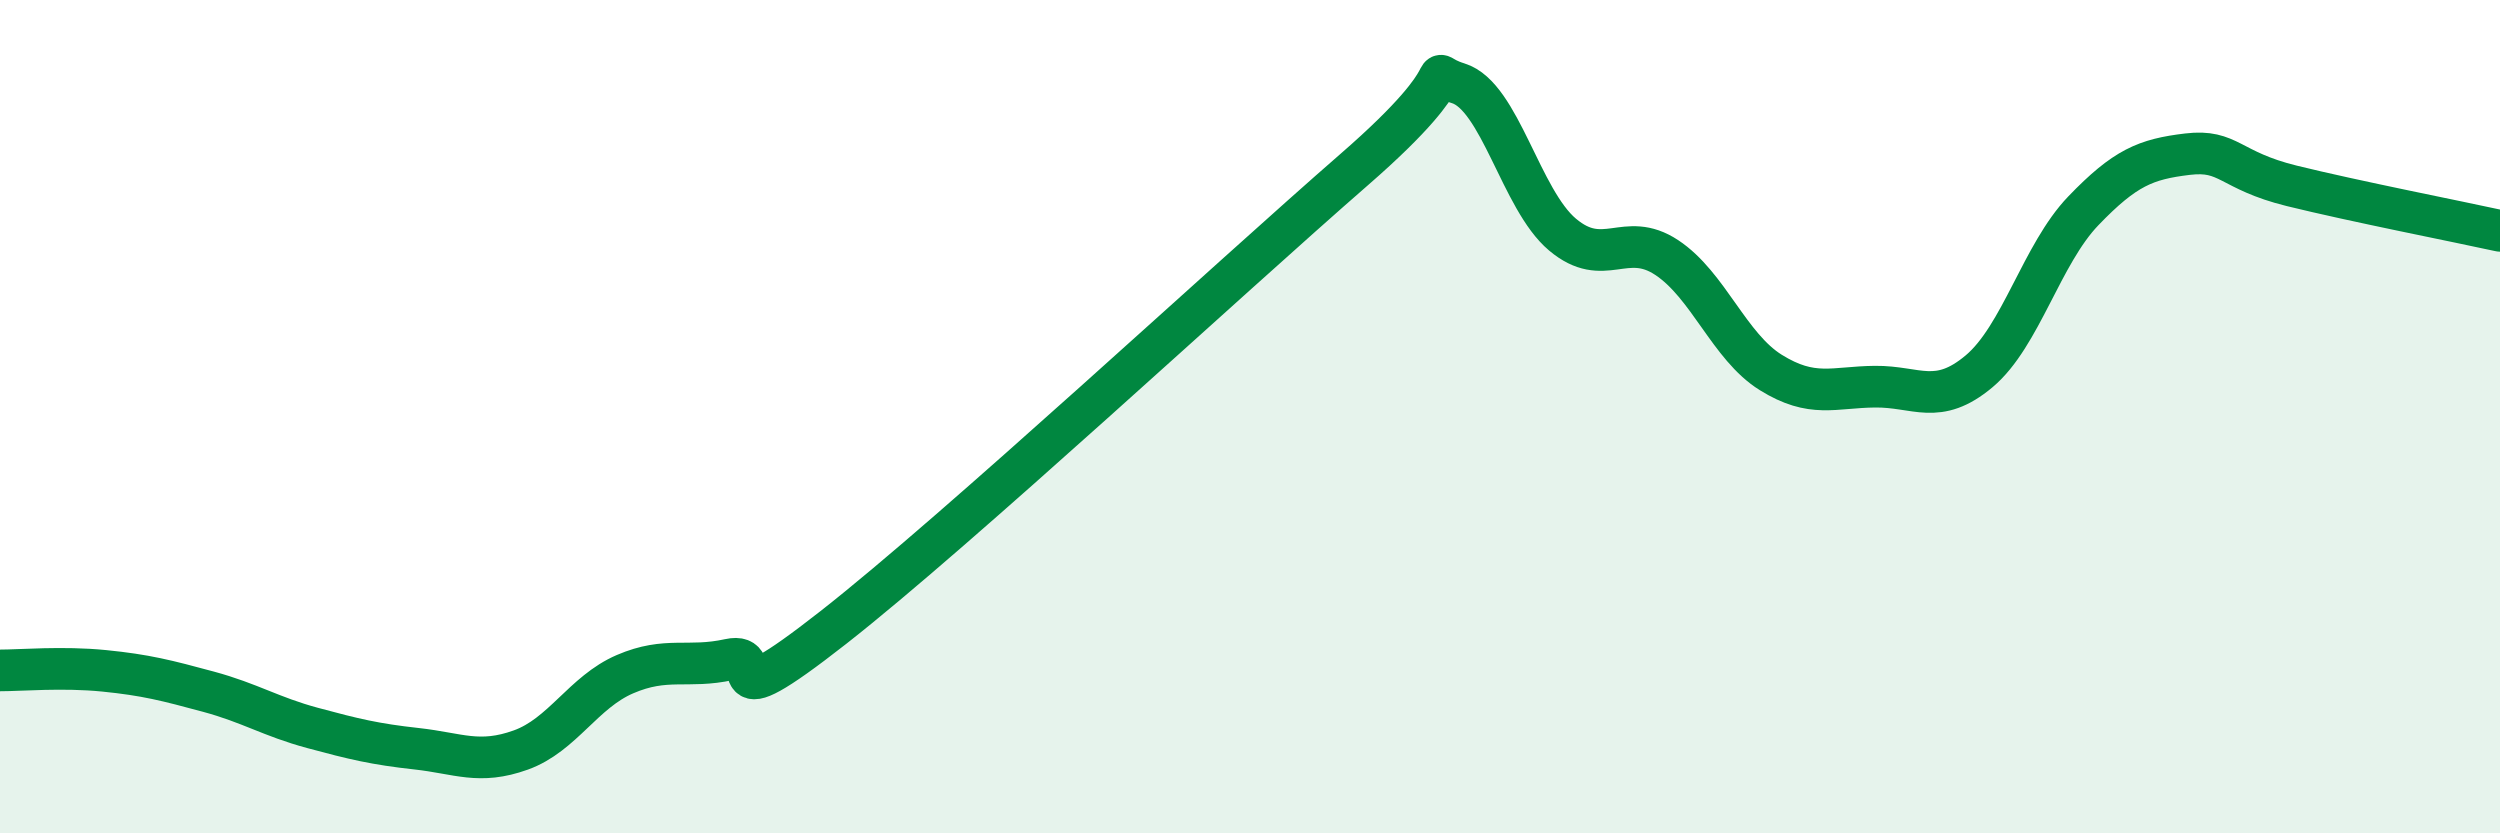
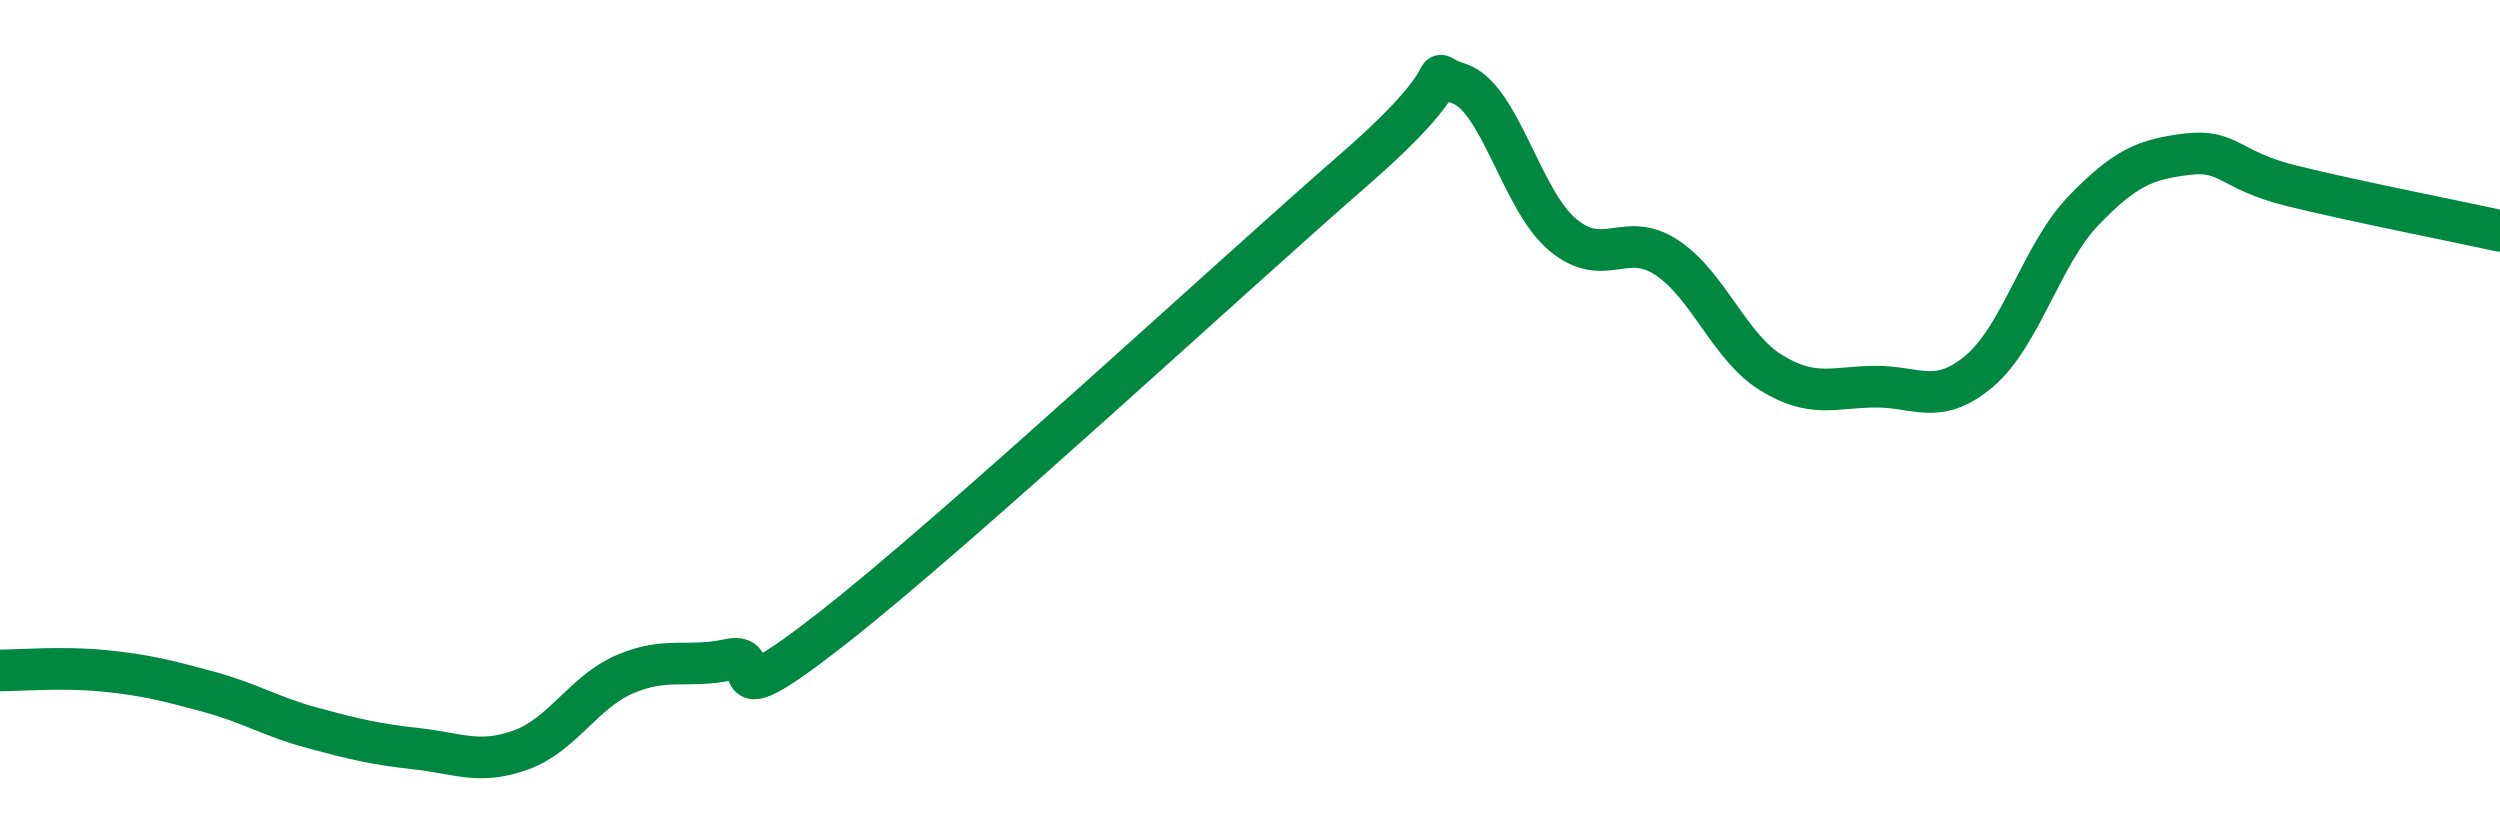
<svg xmlns="http://www.w3.org/2000/svg" width="60" height="20" viewBox="0 0 60 20">
-   <path d="M 0,16.09 C 0.5,16.09 1.5,16 2.5,16.1 C 3.5,16.2 4,16.33 5,16.6 C 6,16.87 6.5,17.2 7.5,17.47 C 8.5,17.74 9,17.86 10,17.97 C 11,18.08 11.5,18.36 12.5,18 C 13.5,17.64 14,16.61 15,16.18 C 16,15.75 16.5,16.05 17.5,15.83 C 18.5,15.61 17,17.41 20,15.06 C 23,12.71 29.5,6.68 32.5,4.07 C 35.5,1.46 34,1.69 35,2 C 36,2.31 36.5,4.79 37.5,5.63 C 38.5,6.47 39,5.52 40,6.18 C 41,6.84 41.5,8.32 42.5,8.94 C 43.5,9.56 44,9.29 45,9.28 C 46,9.27 46.5,9.75 47.5,8.91 C 48.5,8.07 49,6.1 50,5.06 C 51,4.02 51.5,3.82 52.5,3.7 C 53.5,3.58 53.5,4.09 55,4.46 C 56.5,4.83 59,5.32 60,5.54L60 20L0 20Z" fill="#008740" opacity="0.1" stroke-linecap="round" stroke-linejoin="round" />
  <path d="M 0,16.09 C 0.5,16.09 1.5,16 2.5,16.1 C 3.5,16.2 4,16.33 5,16.6 C 6,16.87 6.5,17.2 7.5,17.47 C 8.5,17.74 9,17.86 10,17.97 C 11,18.08 11.5,18.36 12.5,18 C 13.5,17.64 14,16.61 15,16.18 C 16,15.75 16.5,16.05 17.5,15.83 C 18.5,15.61 17,17.41 20,15.06 C 23,12.71 29.5,6.68 32.5,4.07 C 35.5,1.46 34,1.69 35,2 C 36,2.31 36.5,4.79 37.5,5.63 C 38.5,6.47 39,5.52 40,6.18 C 41,6.84 41.5,8.32 42.5,8.94 C 43.5,9.56 44,9.29 45,9.28 C 46,9.27 46.5,9.75 47.5,8.91 C 48.5,8.07 49,6.1 50,5.06 C 51,4.02 51.5,3.82 52.5,3.7 C 53.5,3.58 53.5,4.09 55,4.46 C 56.5,4.83 59,5.32 60,5.54" stroke="#008740" stroke-width="1" fill="none" stroke-linecap="round" stroke-linejoin="round" />
</svg>